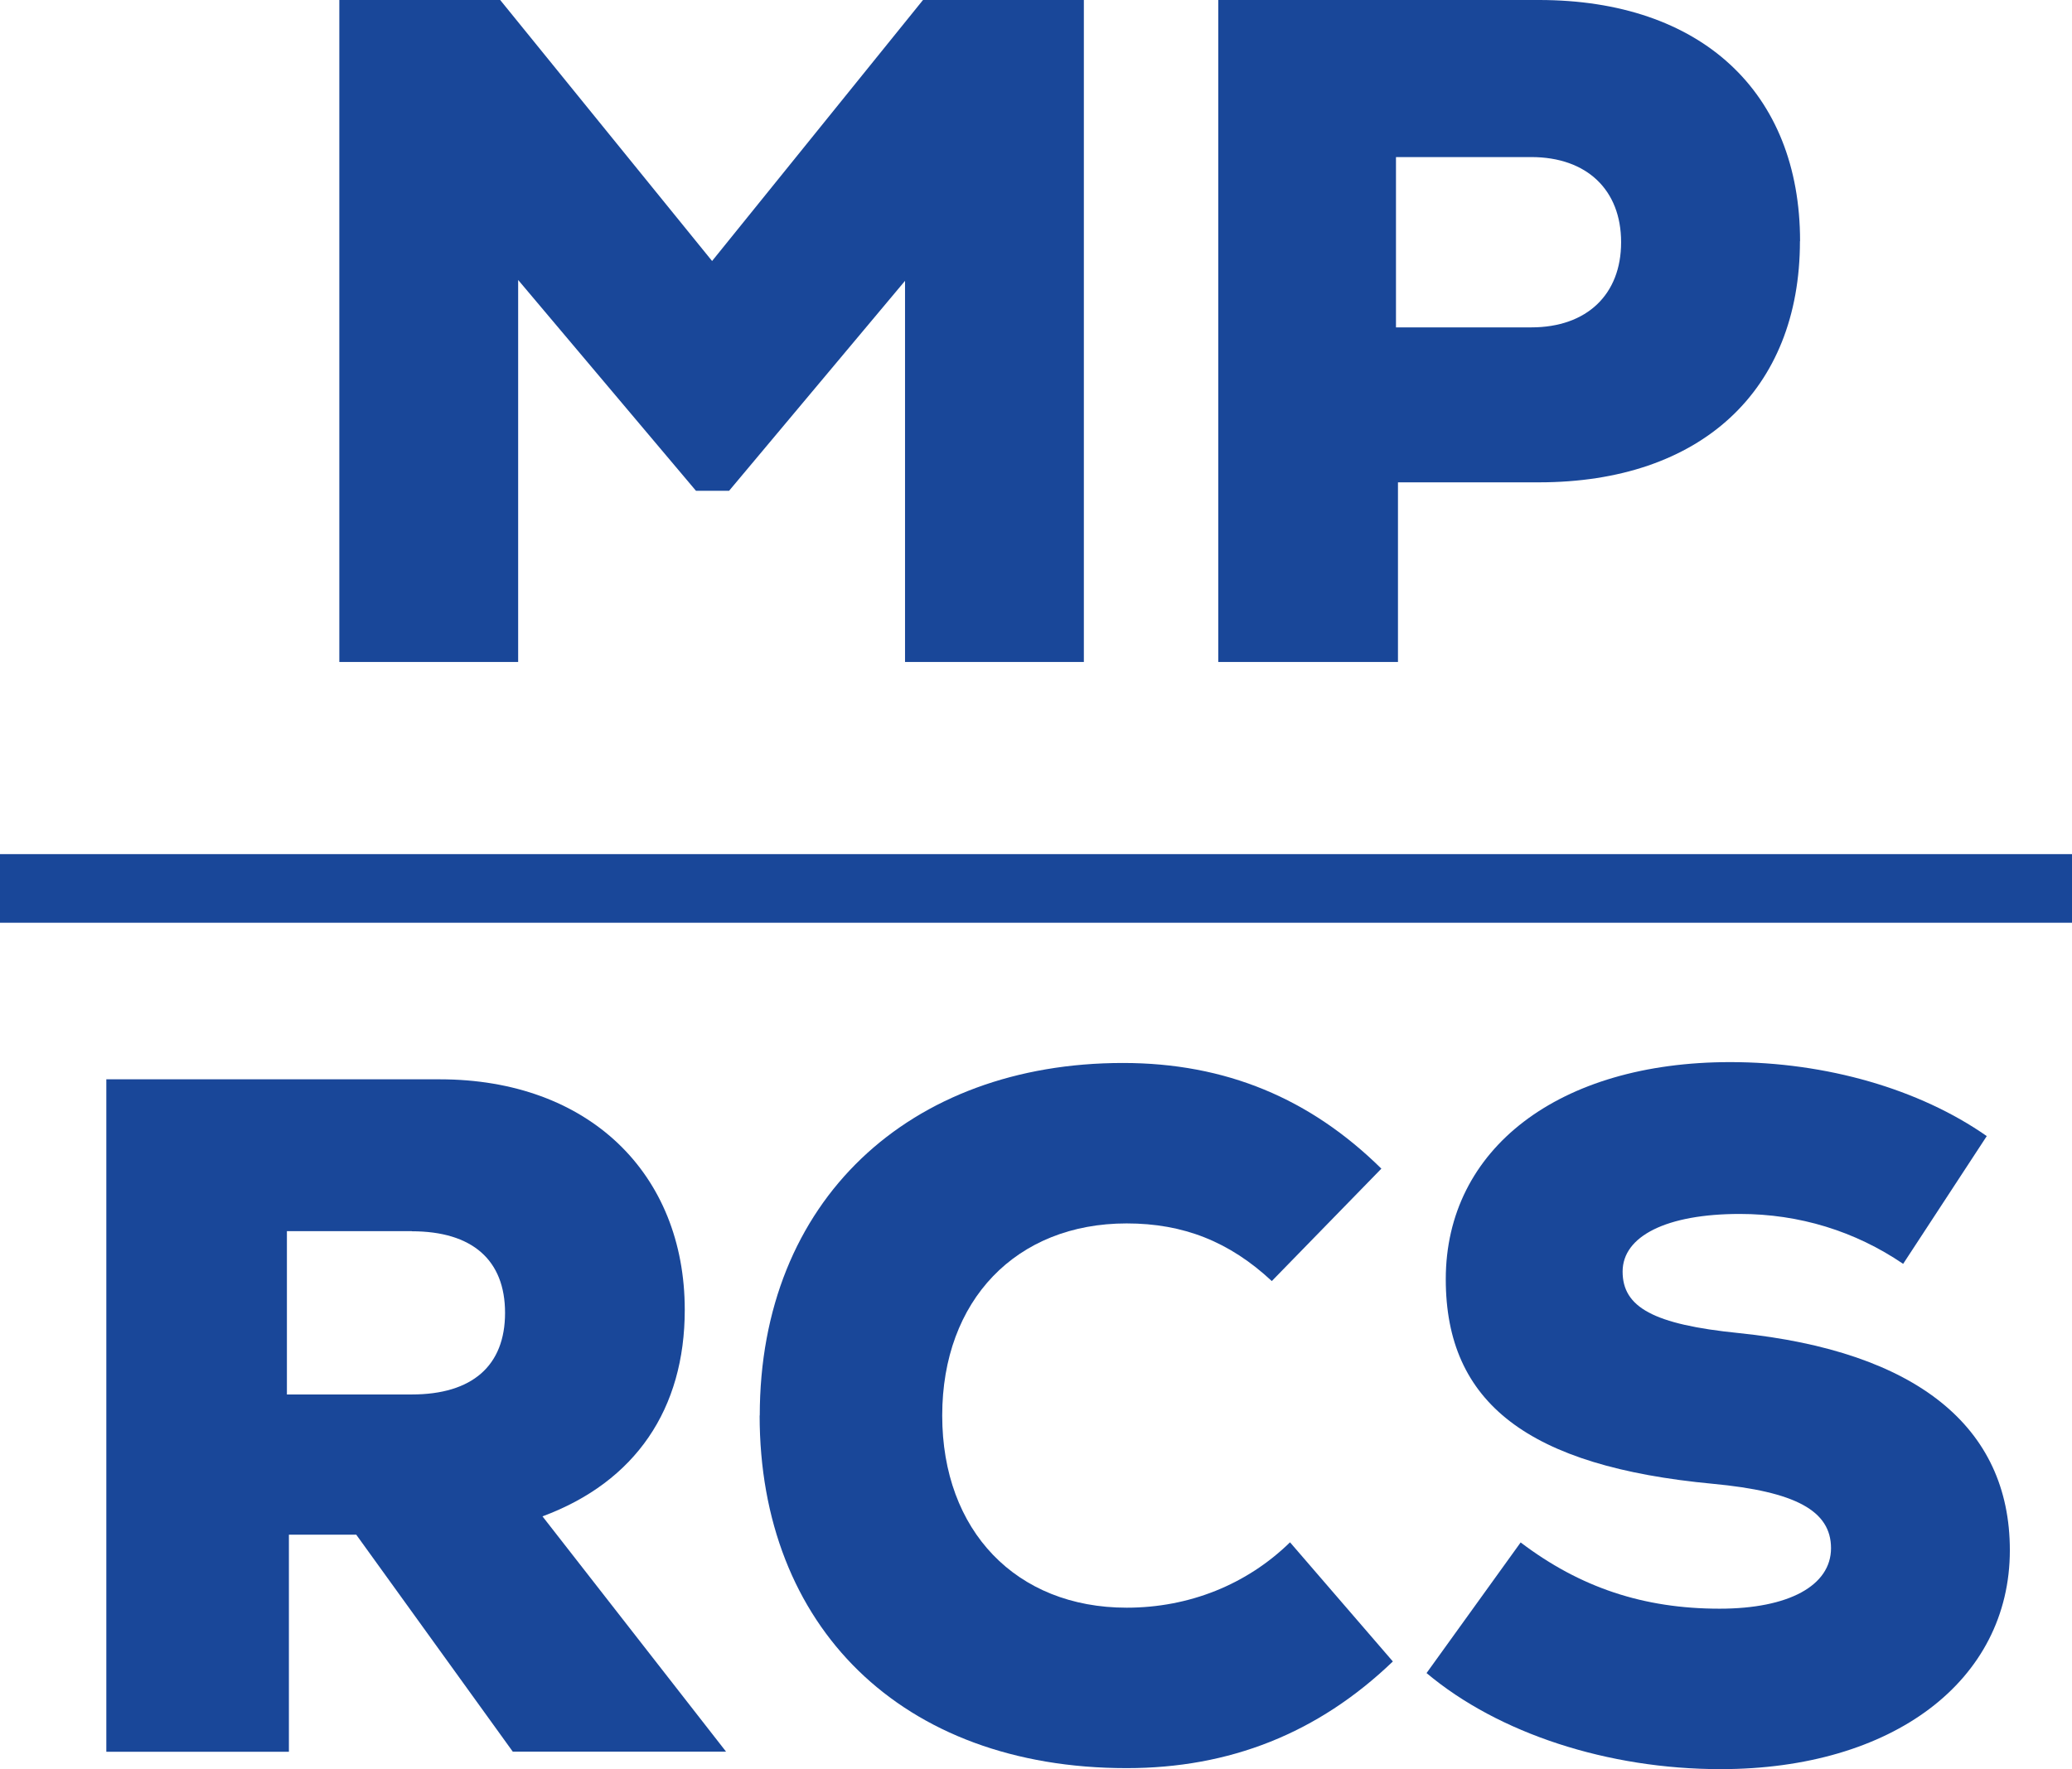
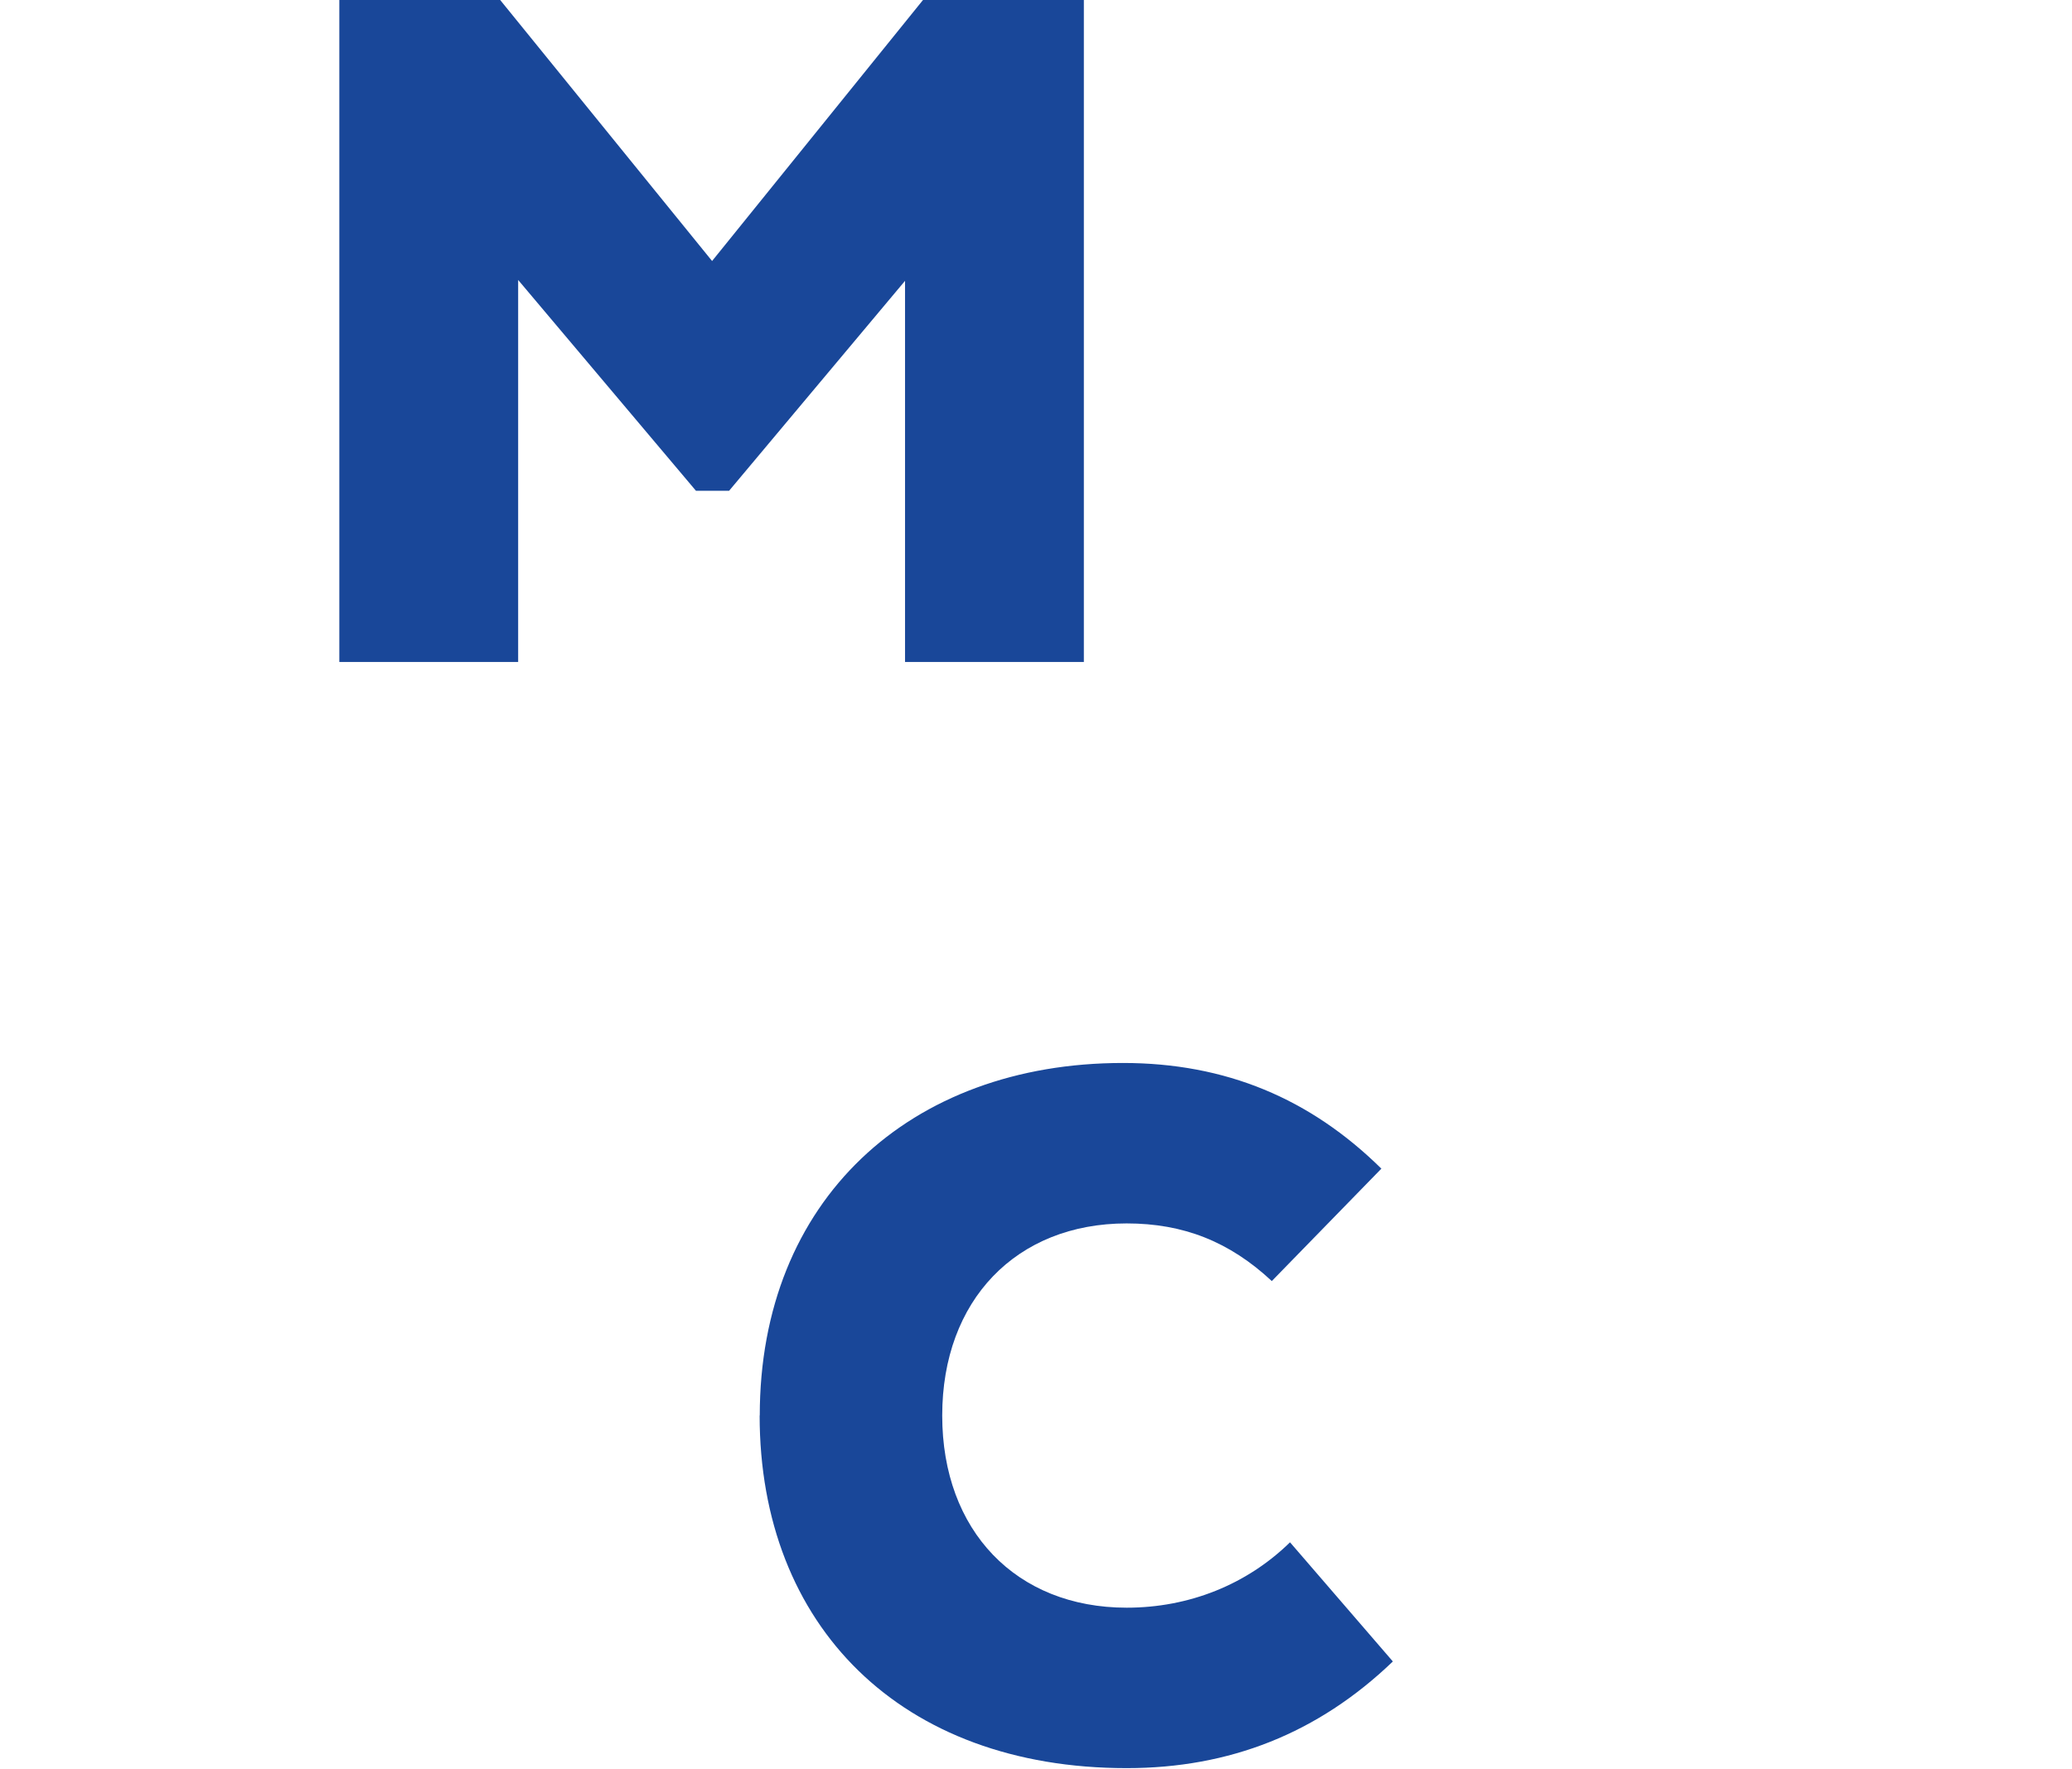
<svg xmlns="http://www.w3.org/2000/svg" version="1.1" width="166.03" height="141.8">
  <svg id="SvgjsSvg1019" data-name="Ebene 2" viewBox="0 0 166.03 141.8">
    <g id="SvgjsG1018" data-name="Ebene 1">
      <g>
-         <line y1="71.21" x2="166.03" y2="71.21" style="fill: #181716; stroke: #194799; stroke-miterlimit: 10; stroke-width: 5.5px;" />
        <g>
          <path d="M86.85,0v53.06h-14.33v-30.55l-14.1,16.83h-2.65l-14.25-16.9v30.62h-14.33V0h12.89l16.98,20.92L73.96,0h12.89Z" style="fill: #194799;" />
-           <path d="M144.23,19.33c0,11.98-7.96,19.33-20.92,19.33h-11.29v14.4h-14.4V0h25.7c12.96,0,20.92,7.35,20.92,19.33ZM129.9,19.41c0-4.17-2.73-6.82-7.2-6.82h-10.84v13.65h10.84c4.47,0,7.2-2.65,7.2-6.82Z" style="fill: #194799;" />
        </g>
        <g>
-           <path d="M28.54,123.01h-5.39v17.4h-14.63v-53.9h26.72c11.93,0,19.63,7.55,19.63,18.48,0,7.93-3.93,13.78-11.4,16.55l14.71,18.86h-17.09l-12.55-17.4ZM33,98.68h-10.01v13.09h10.01c4.85,0,7.47-2.31,7.47-6.54s-2.62-6.54-7.47-6.54Z" style="fill: #194799;" />
          <path d="M60.88,113.46c0-17.25,12.01-28.26,29.1-28.26,8.24,0,15.01,2.85,20.71,8.47l-8.78,9.01c-3.39-3.16-7.08-4.62-11.63-4.62-8.85,0-14.78,6.16-14.78,15.4s5.93,15.4,14.78,15.4c5,0,9.62-1.85,13.09-5.24l8.24,9.55c-6.01,5.77-13.09,8.55-21.33,8.55-18.09,0-29.41-11.4-29.41-28.26Z" style="fill: #194799;" />
-           <path d="M114.31,134.1l7.54-10.47c4.77,3.62,9.86,5.31,15.94,5.31,5.54,0,8.93-1.85,8.93-4.85s-2.85-4.54-9.47-5.16c-14.78-1.39-21.4-6.47-21.4-16.4,0-10.47,9.08-17.4,22.79-17.4,7.7,0,15.17,2.16,20.56,5.93l-6.7,10.24c-3.85-2.62-8.32-4-13.09-4-5.85,0-9.39,1.77-9.39,4.62s2.46,4.24,9.32,4.93c14.17,1.46,21.71,7.47,21.71,17.4,0,10.47-9.39,17.55-23.18,17.55-9.01,0-17.79-2.85-23.56-7.7Z" style="fill: #194799;" />
        </g>
      </g>
    </g>
  </svg>
  <style>@media (prefers-color-scheme: light) { :root { filter: none; } }
@media (prefers-color-scheme: dark) { :root { filter: none; } }
</style>
</svg>